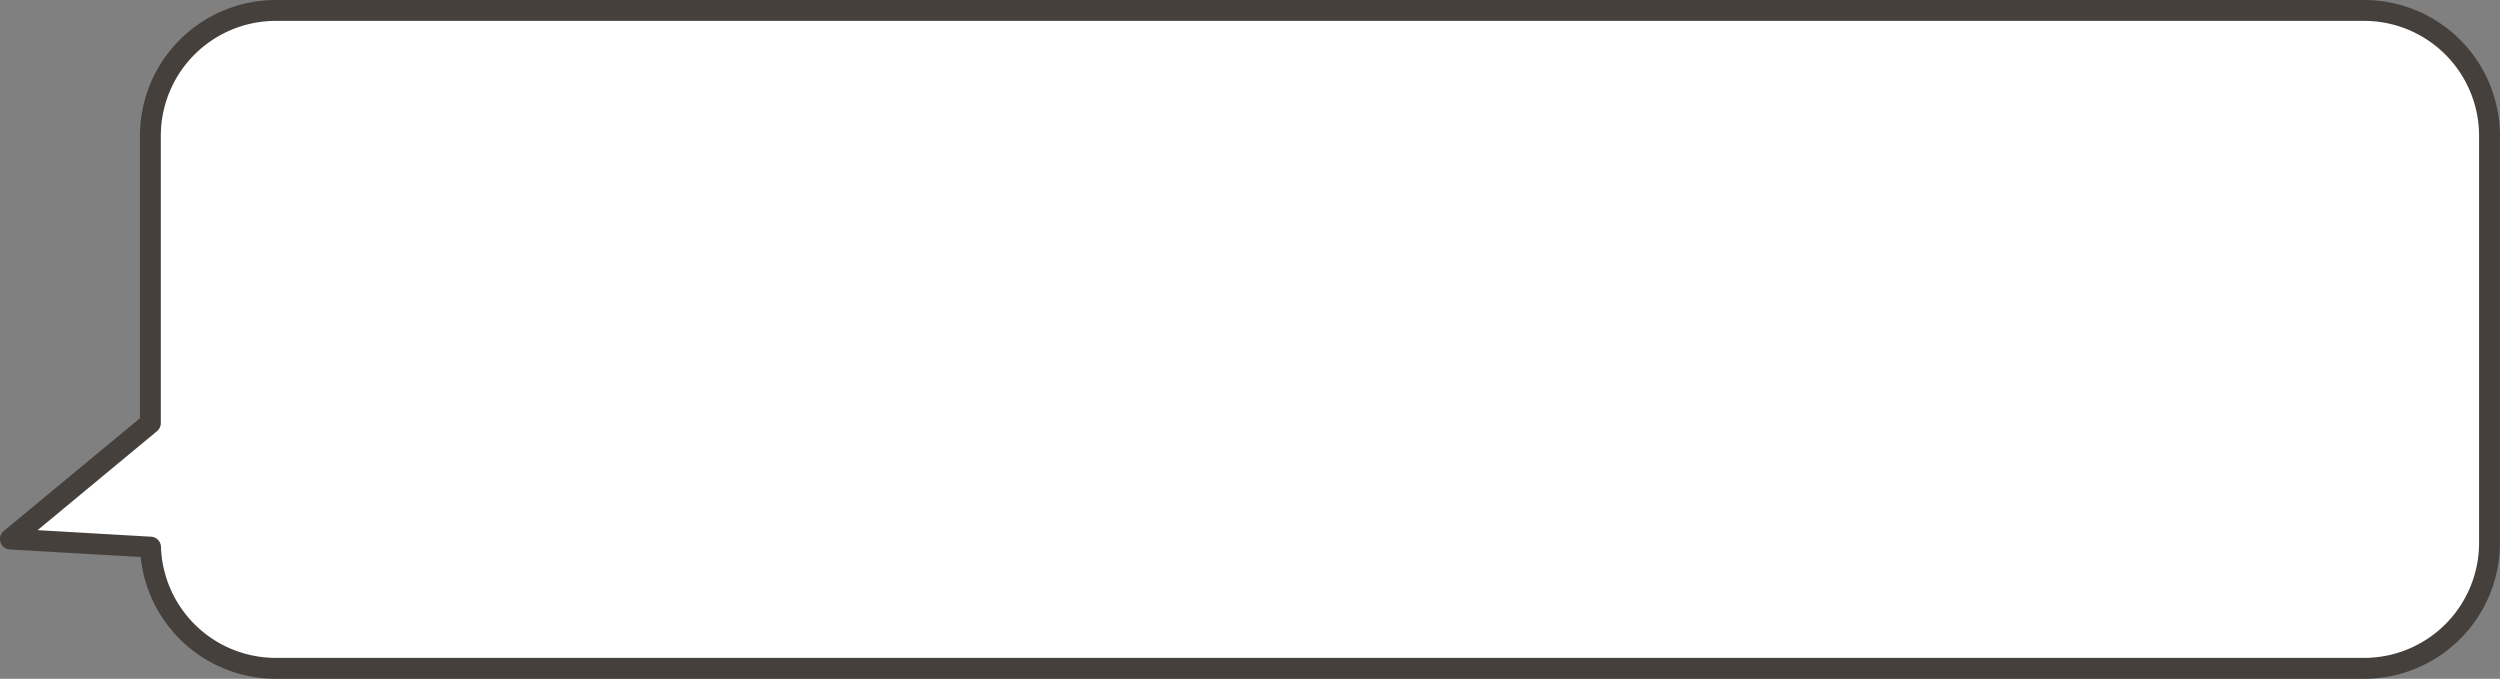
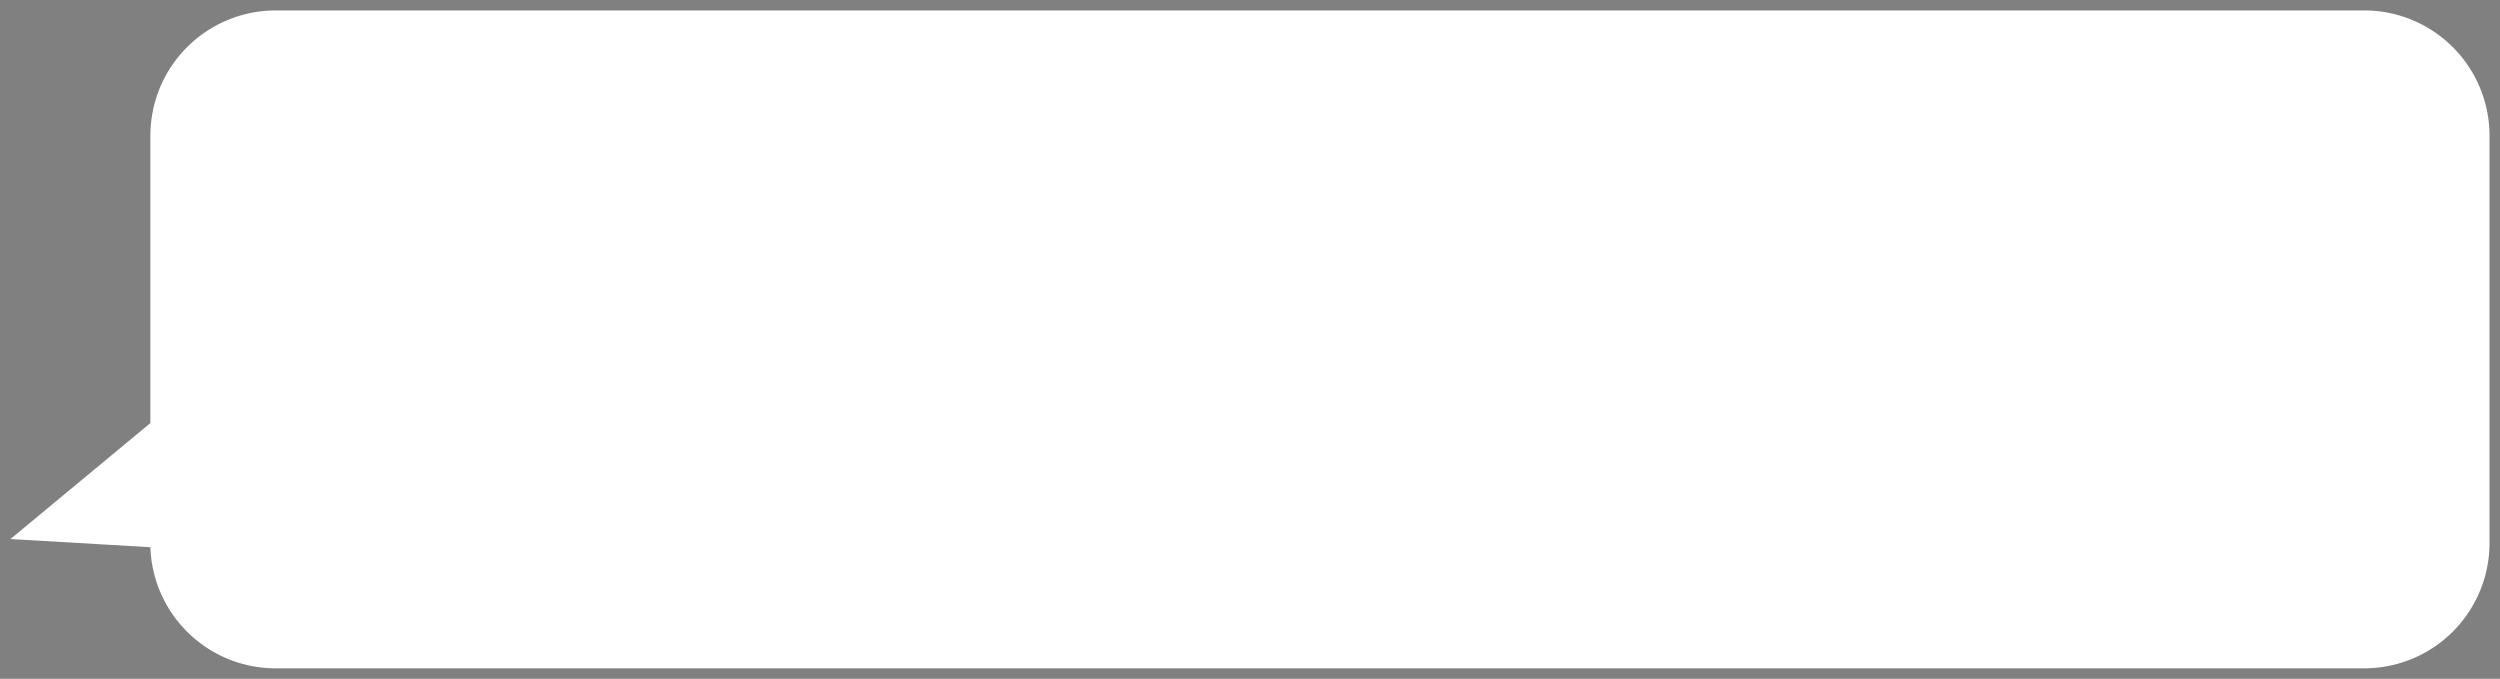
<svg xmlns="http://www.w3.org/2000/svg" width="119.702" height="32.5" viewBox="0 0 119.702 32.5">
  <rect x="0" y="0" width="119.702" height="32.5" fill="#808080" stroke="none" />
  <g transform="translate(0.5 -4.096)">
    <path d="M12.7,31.5a6,6,0,0,1-6-5.8L0,25.31l6.7-5.552V6a6,6,0,0,1,6-6h100a6,6,0,0,1,6,6V25.5a6,6,0,0,1-6,6Z" transform="translate(0 4.596)" fill="#fff" />
-     <path d="M112.7,32H12.7a6.5,6.5,0,0,1-6.465-5.829l-6.265-.362a.5.5,0,0,1-.446-.343.5.5,0,0,1,.156-.541l6.521-5.4V6A6.507,6.507,0,0,1,12.7-.5h100A6.508,6.508,0,0,1,119.2,6V25.5A6.508,6.508,0,0,1,112.7,32ZM1.3,24.884l5.436.314a.5.5,0,0,1,.471.483A5.5,5.5,0,0,0,12.7,31h100a5.507,5.507,0,0,0,5.5-5.5V6A5.507,5.507,0,0,0,112.7.5H12.7A5.506,5.506,0,0,0,7.2,6V19.758a.5.5,0,0,1-.181.385Z" transform="translate(0 4.596)" fill="#45403c" />
  </g>
</svg>